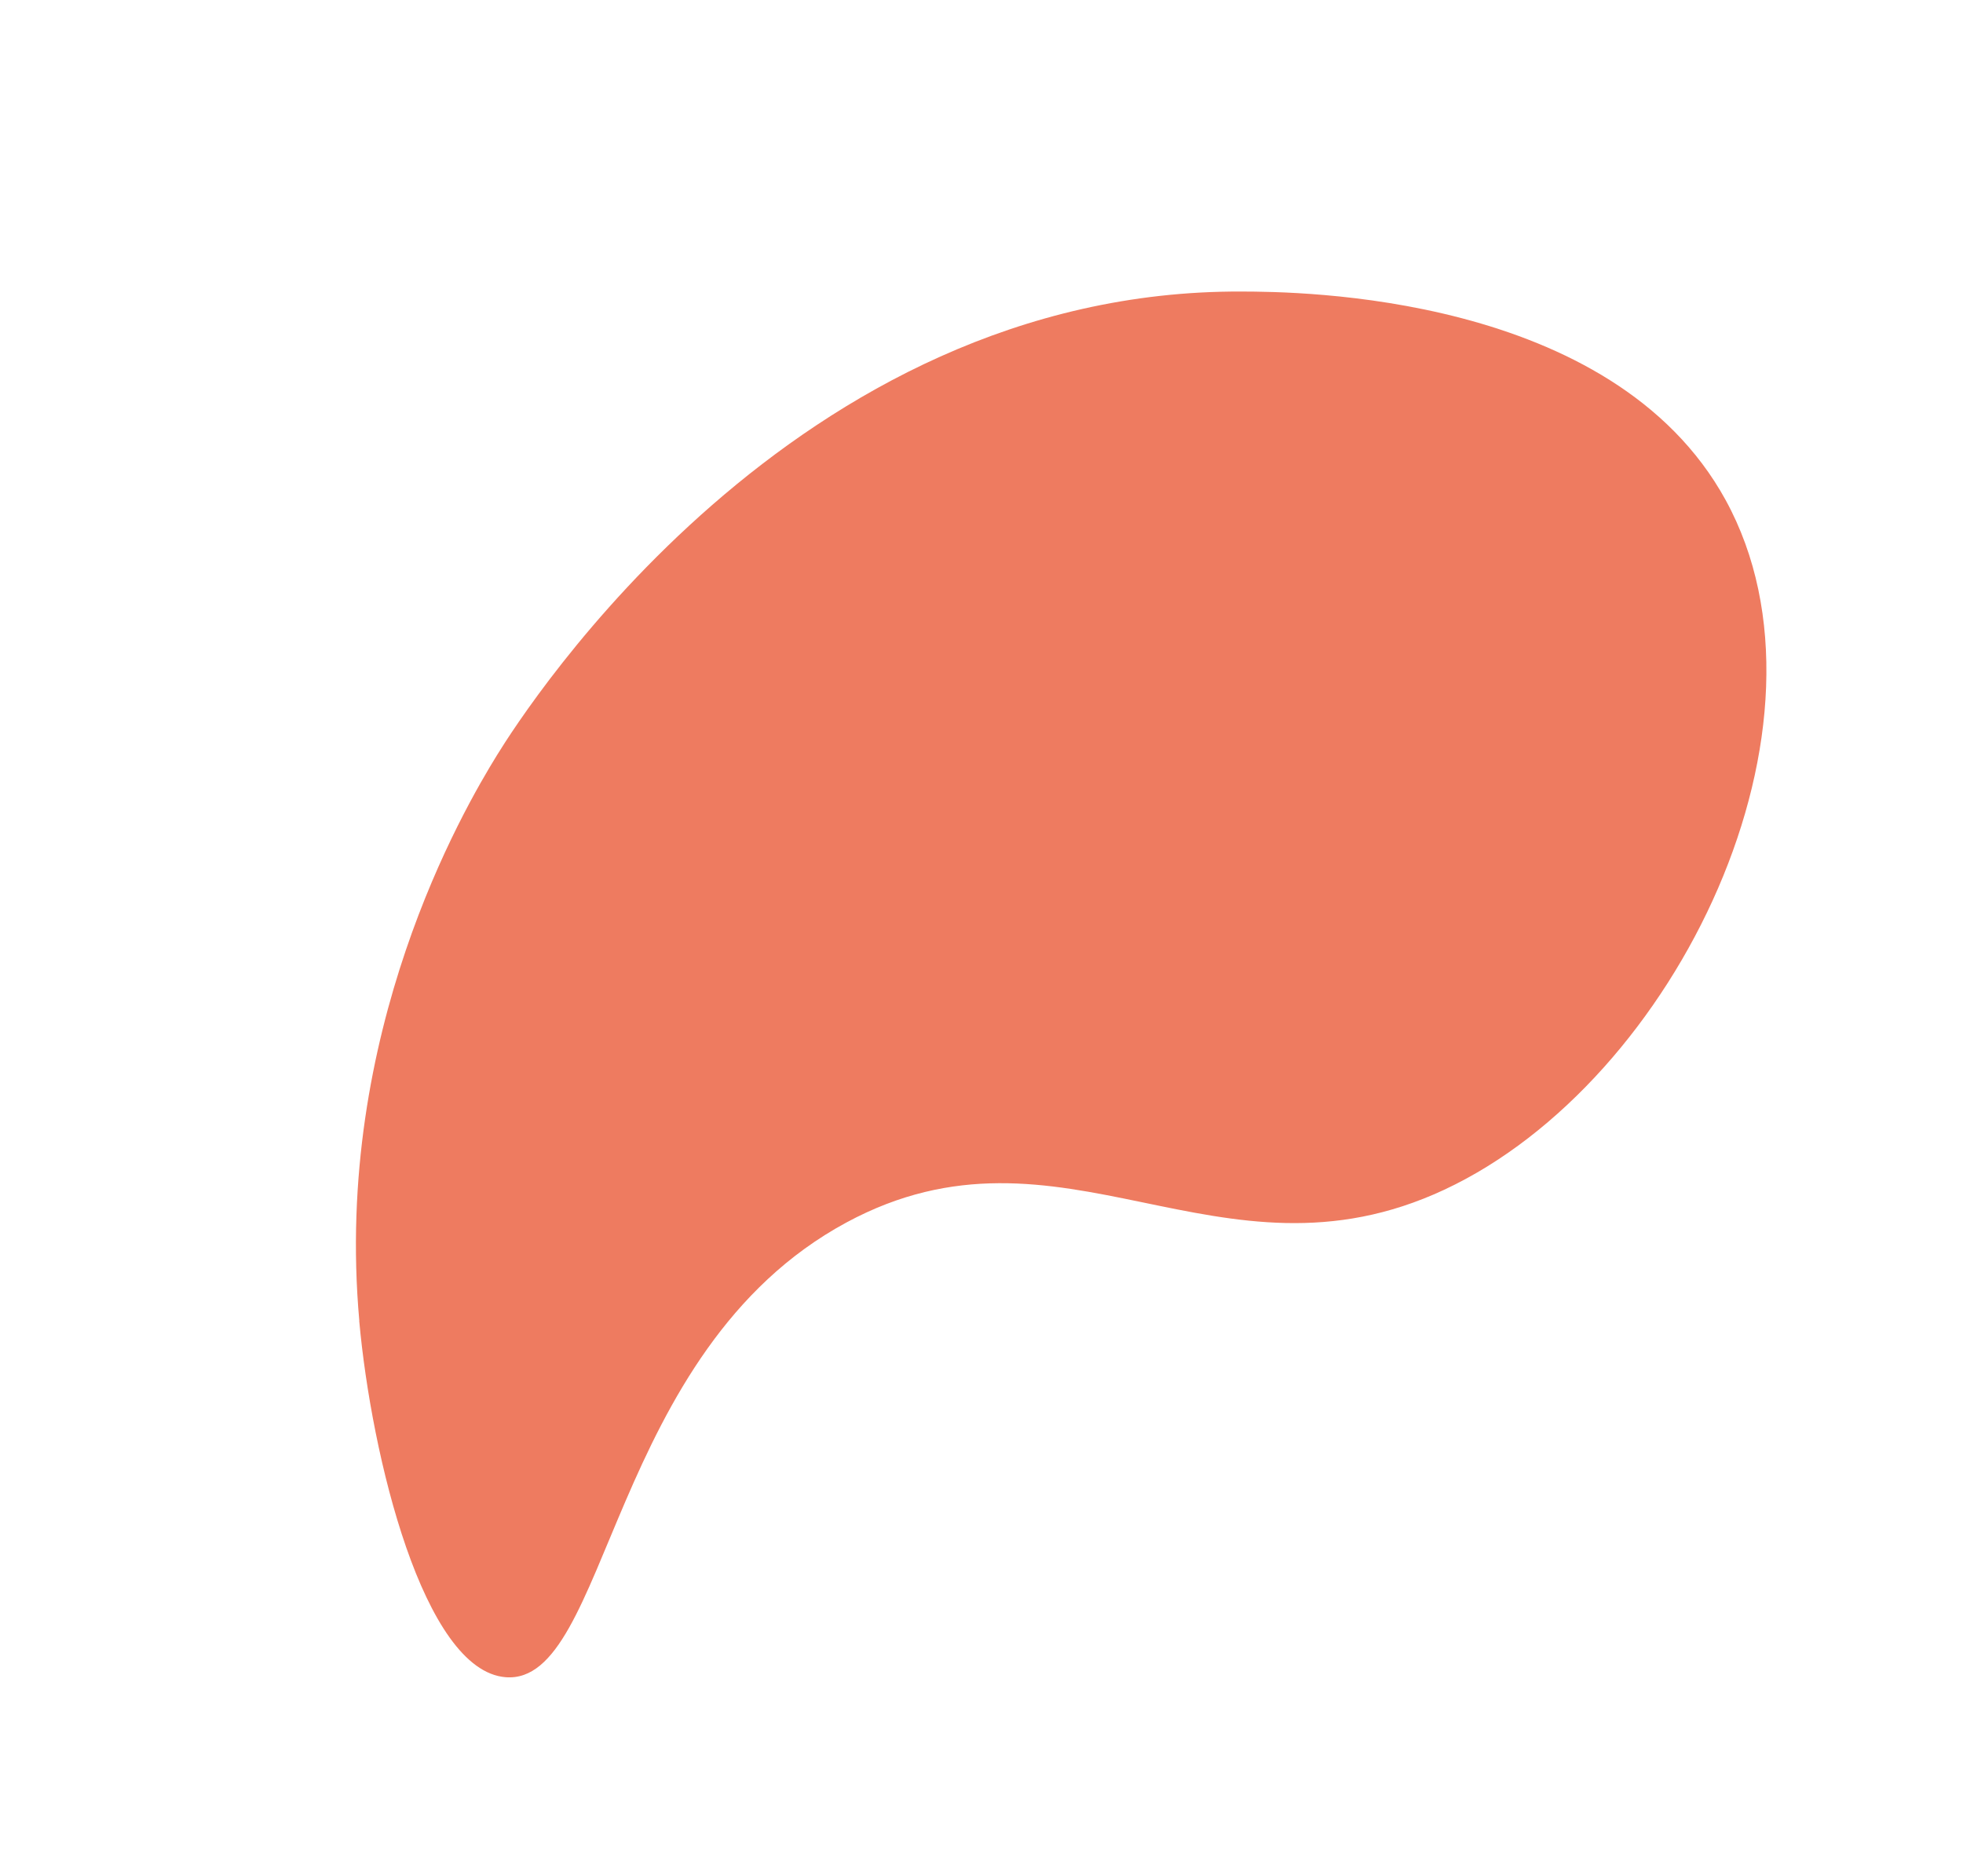
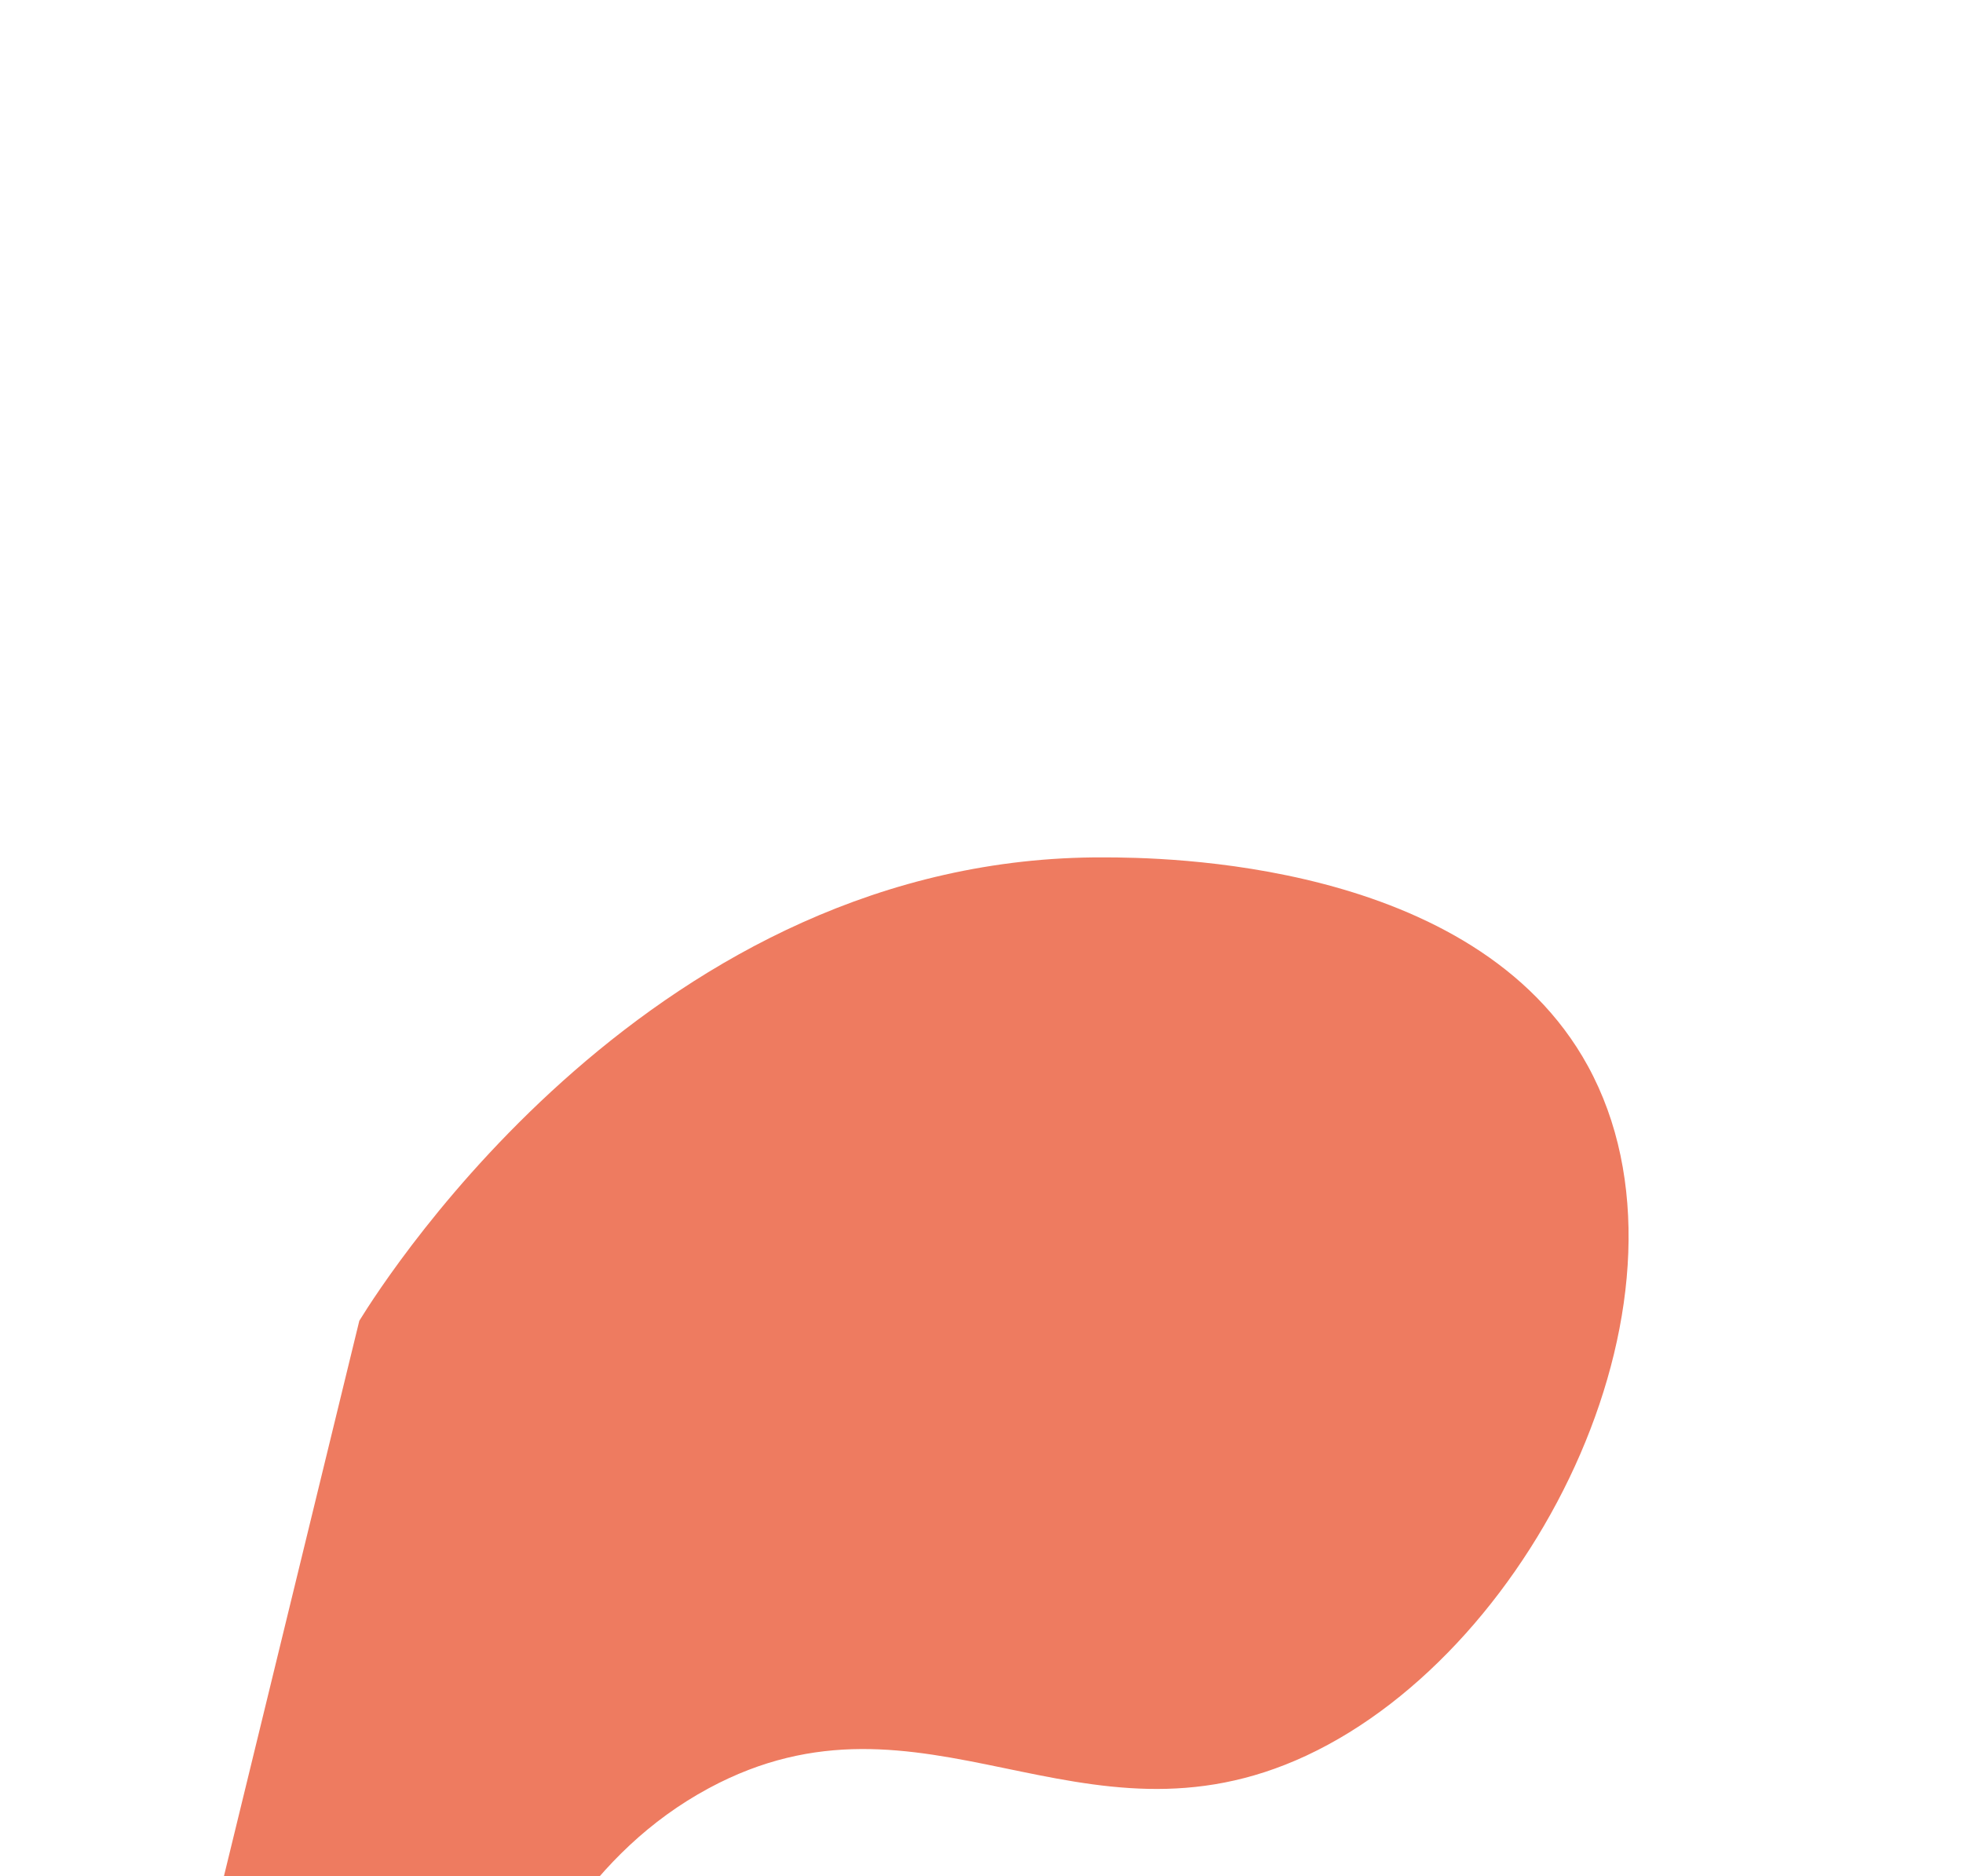
<svg xmlns="http://www.w3.org/2000/svg" width="101.755" height="97.252" viewBox="0 0 101.755 97.252">
-   <path id="Pfad_132" data-name="Pfad 132" d="M76.6,20.642C85.176,8.335,97.735,3.823,100.925,2.767c2.7-.893,27.283-8.6,45.011,6.415,2.2,1.857,14.653,12.408,12.263,24.4-2.586,12.968-21.3,21.449-34.154,18.007-12.483-3.343-12.41-16.052-24.82-18.617-13.747-2.842-24.848,10.474-28.689,6.7-3.049-3,2.039-13.261,6.061-19.034" transform="translate(-53.322 101.883) rotate(-40)" fill="#ee7b60" />
+   <path id="Pfad_132" data-name="Pfad 132" d="M76.6,20.642c2.7-.893,27.283-8.6,45.011,6.415,2.2,1.857,14.653,12.408,12.263,24.4-2.586,12.968-21.3,21.449-34.154,18.007-12.483-3.343-12.41-16.052-24.82-18.617-13.747-2.842-24.848,10.474-28.689,6.7-3.049-3,2.039-13.261,6.061-19.034" transform="translate(-53.322 101.883) rotate(-40)" fill="#ee7b60" />
</svg>